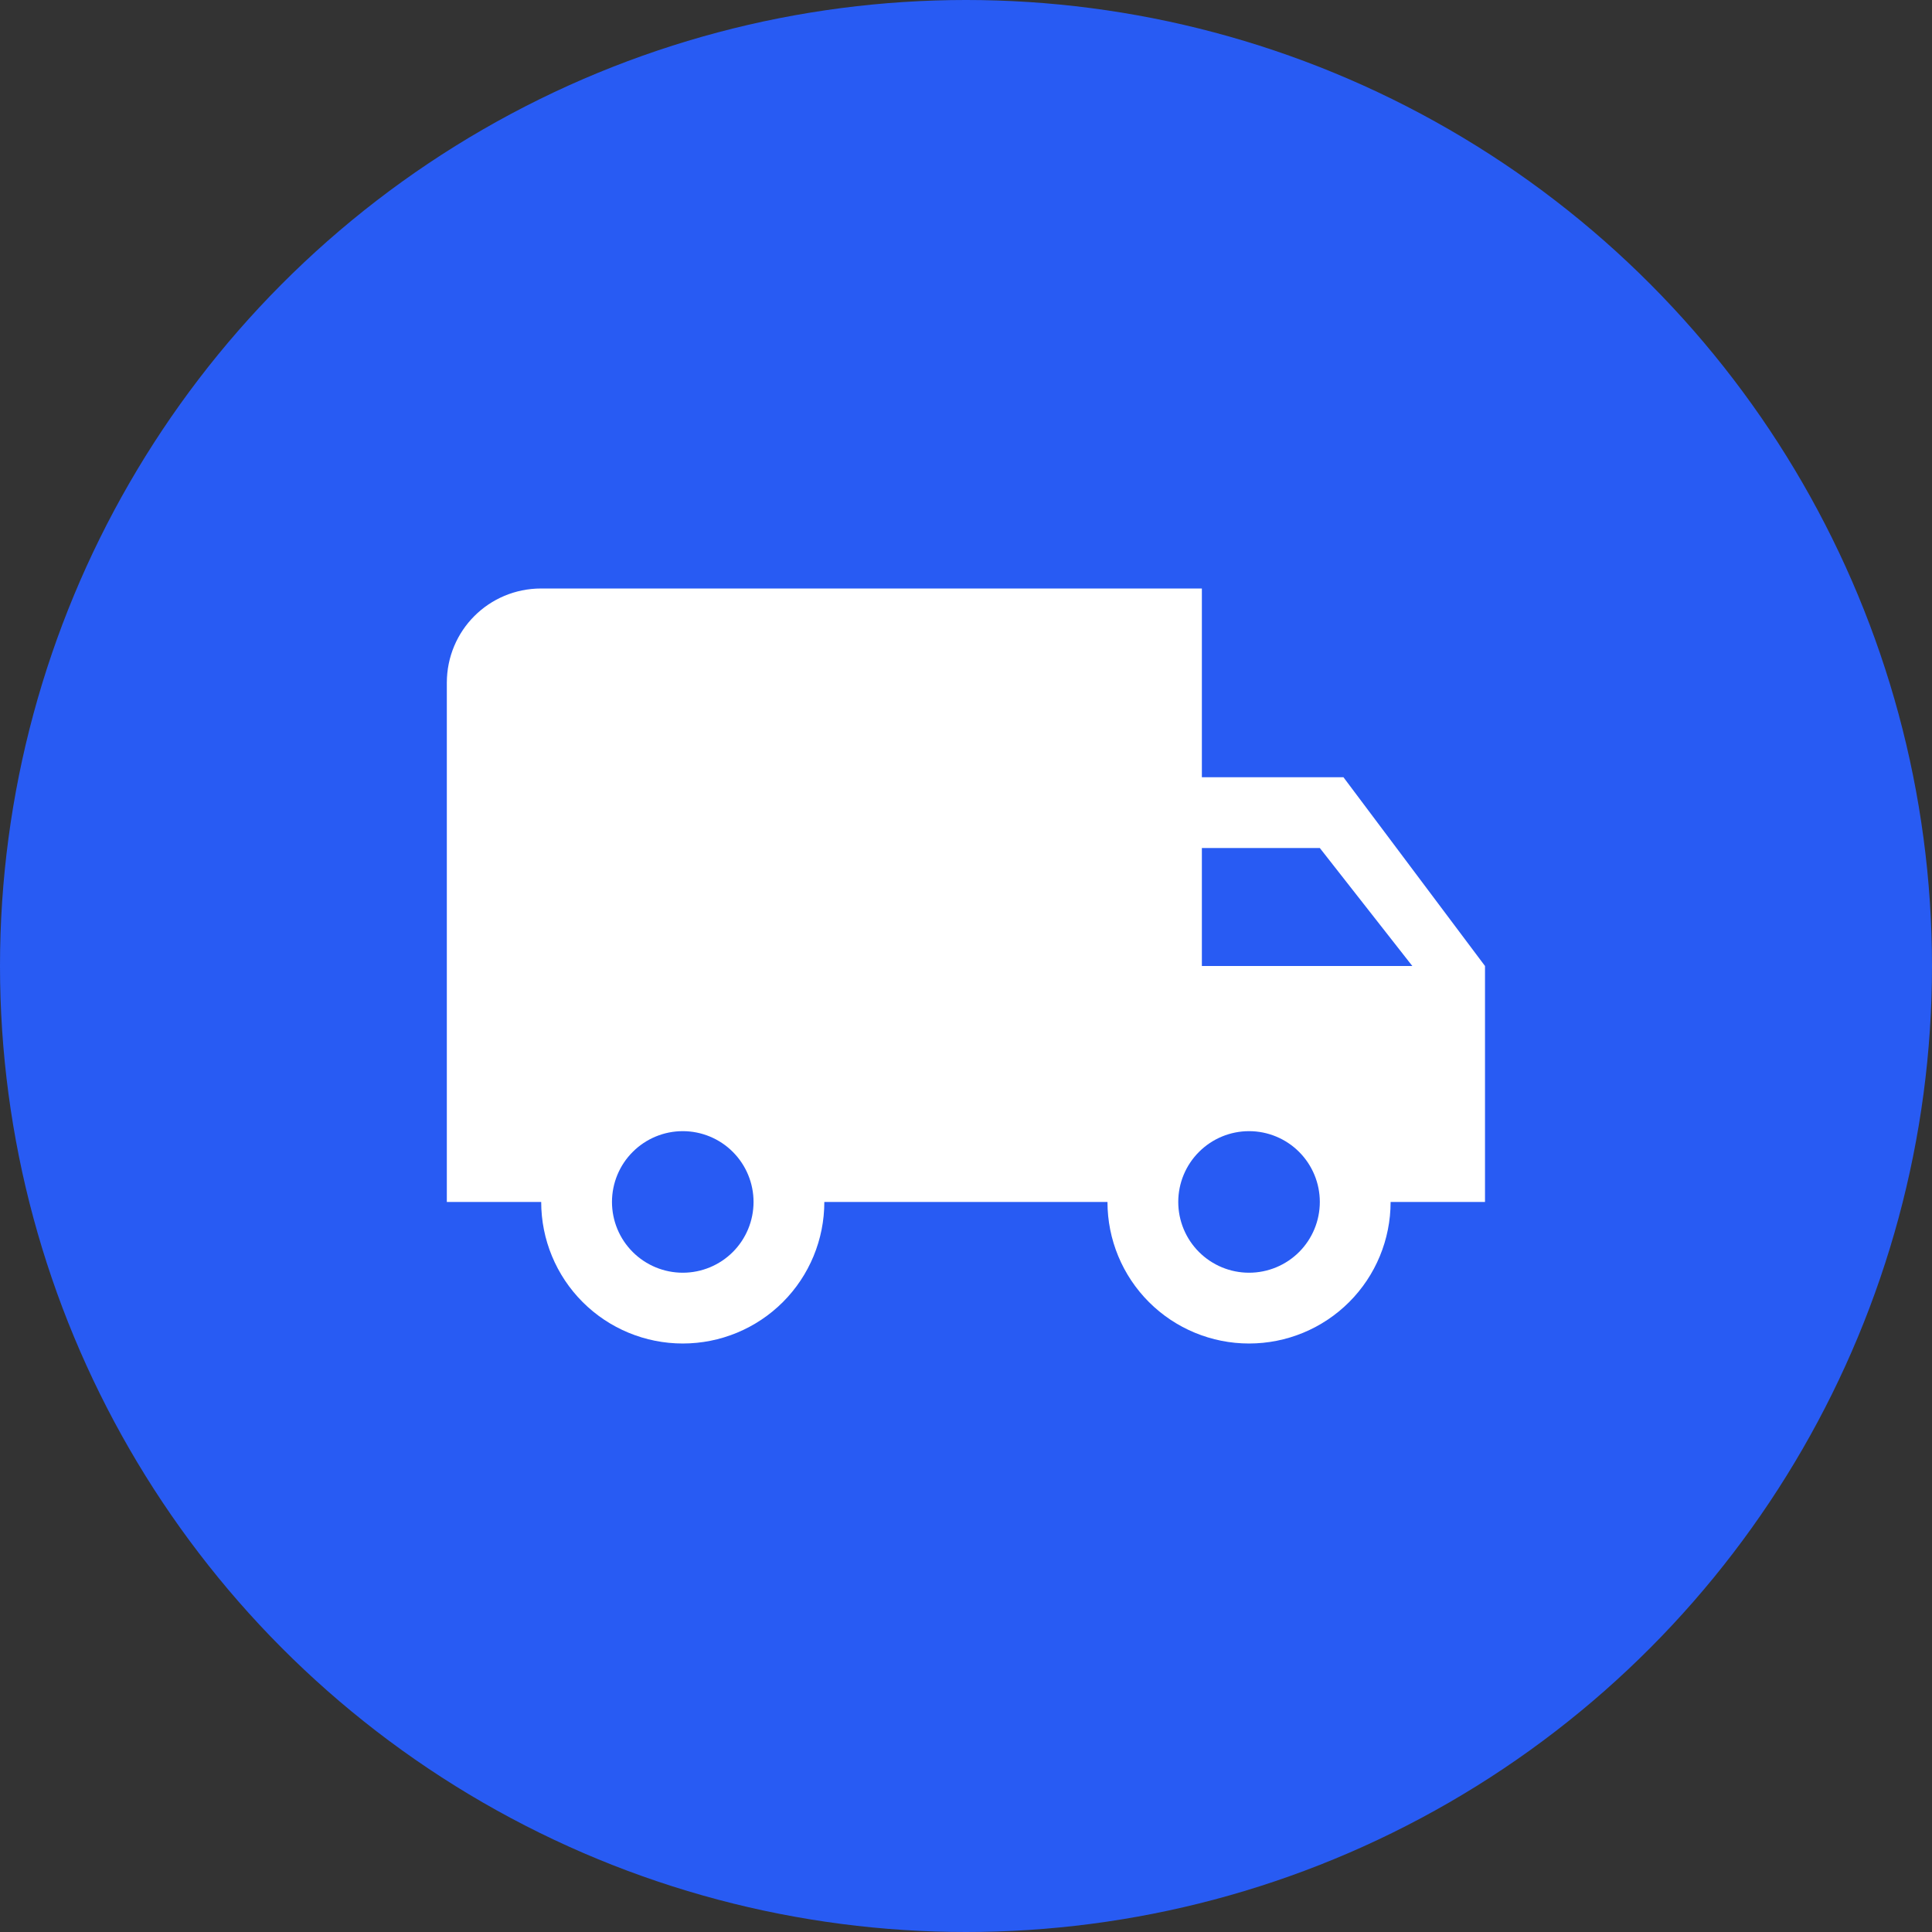
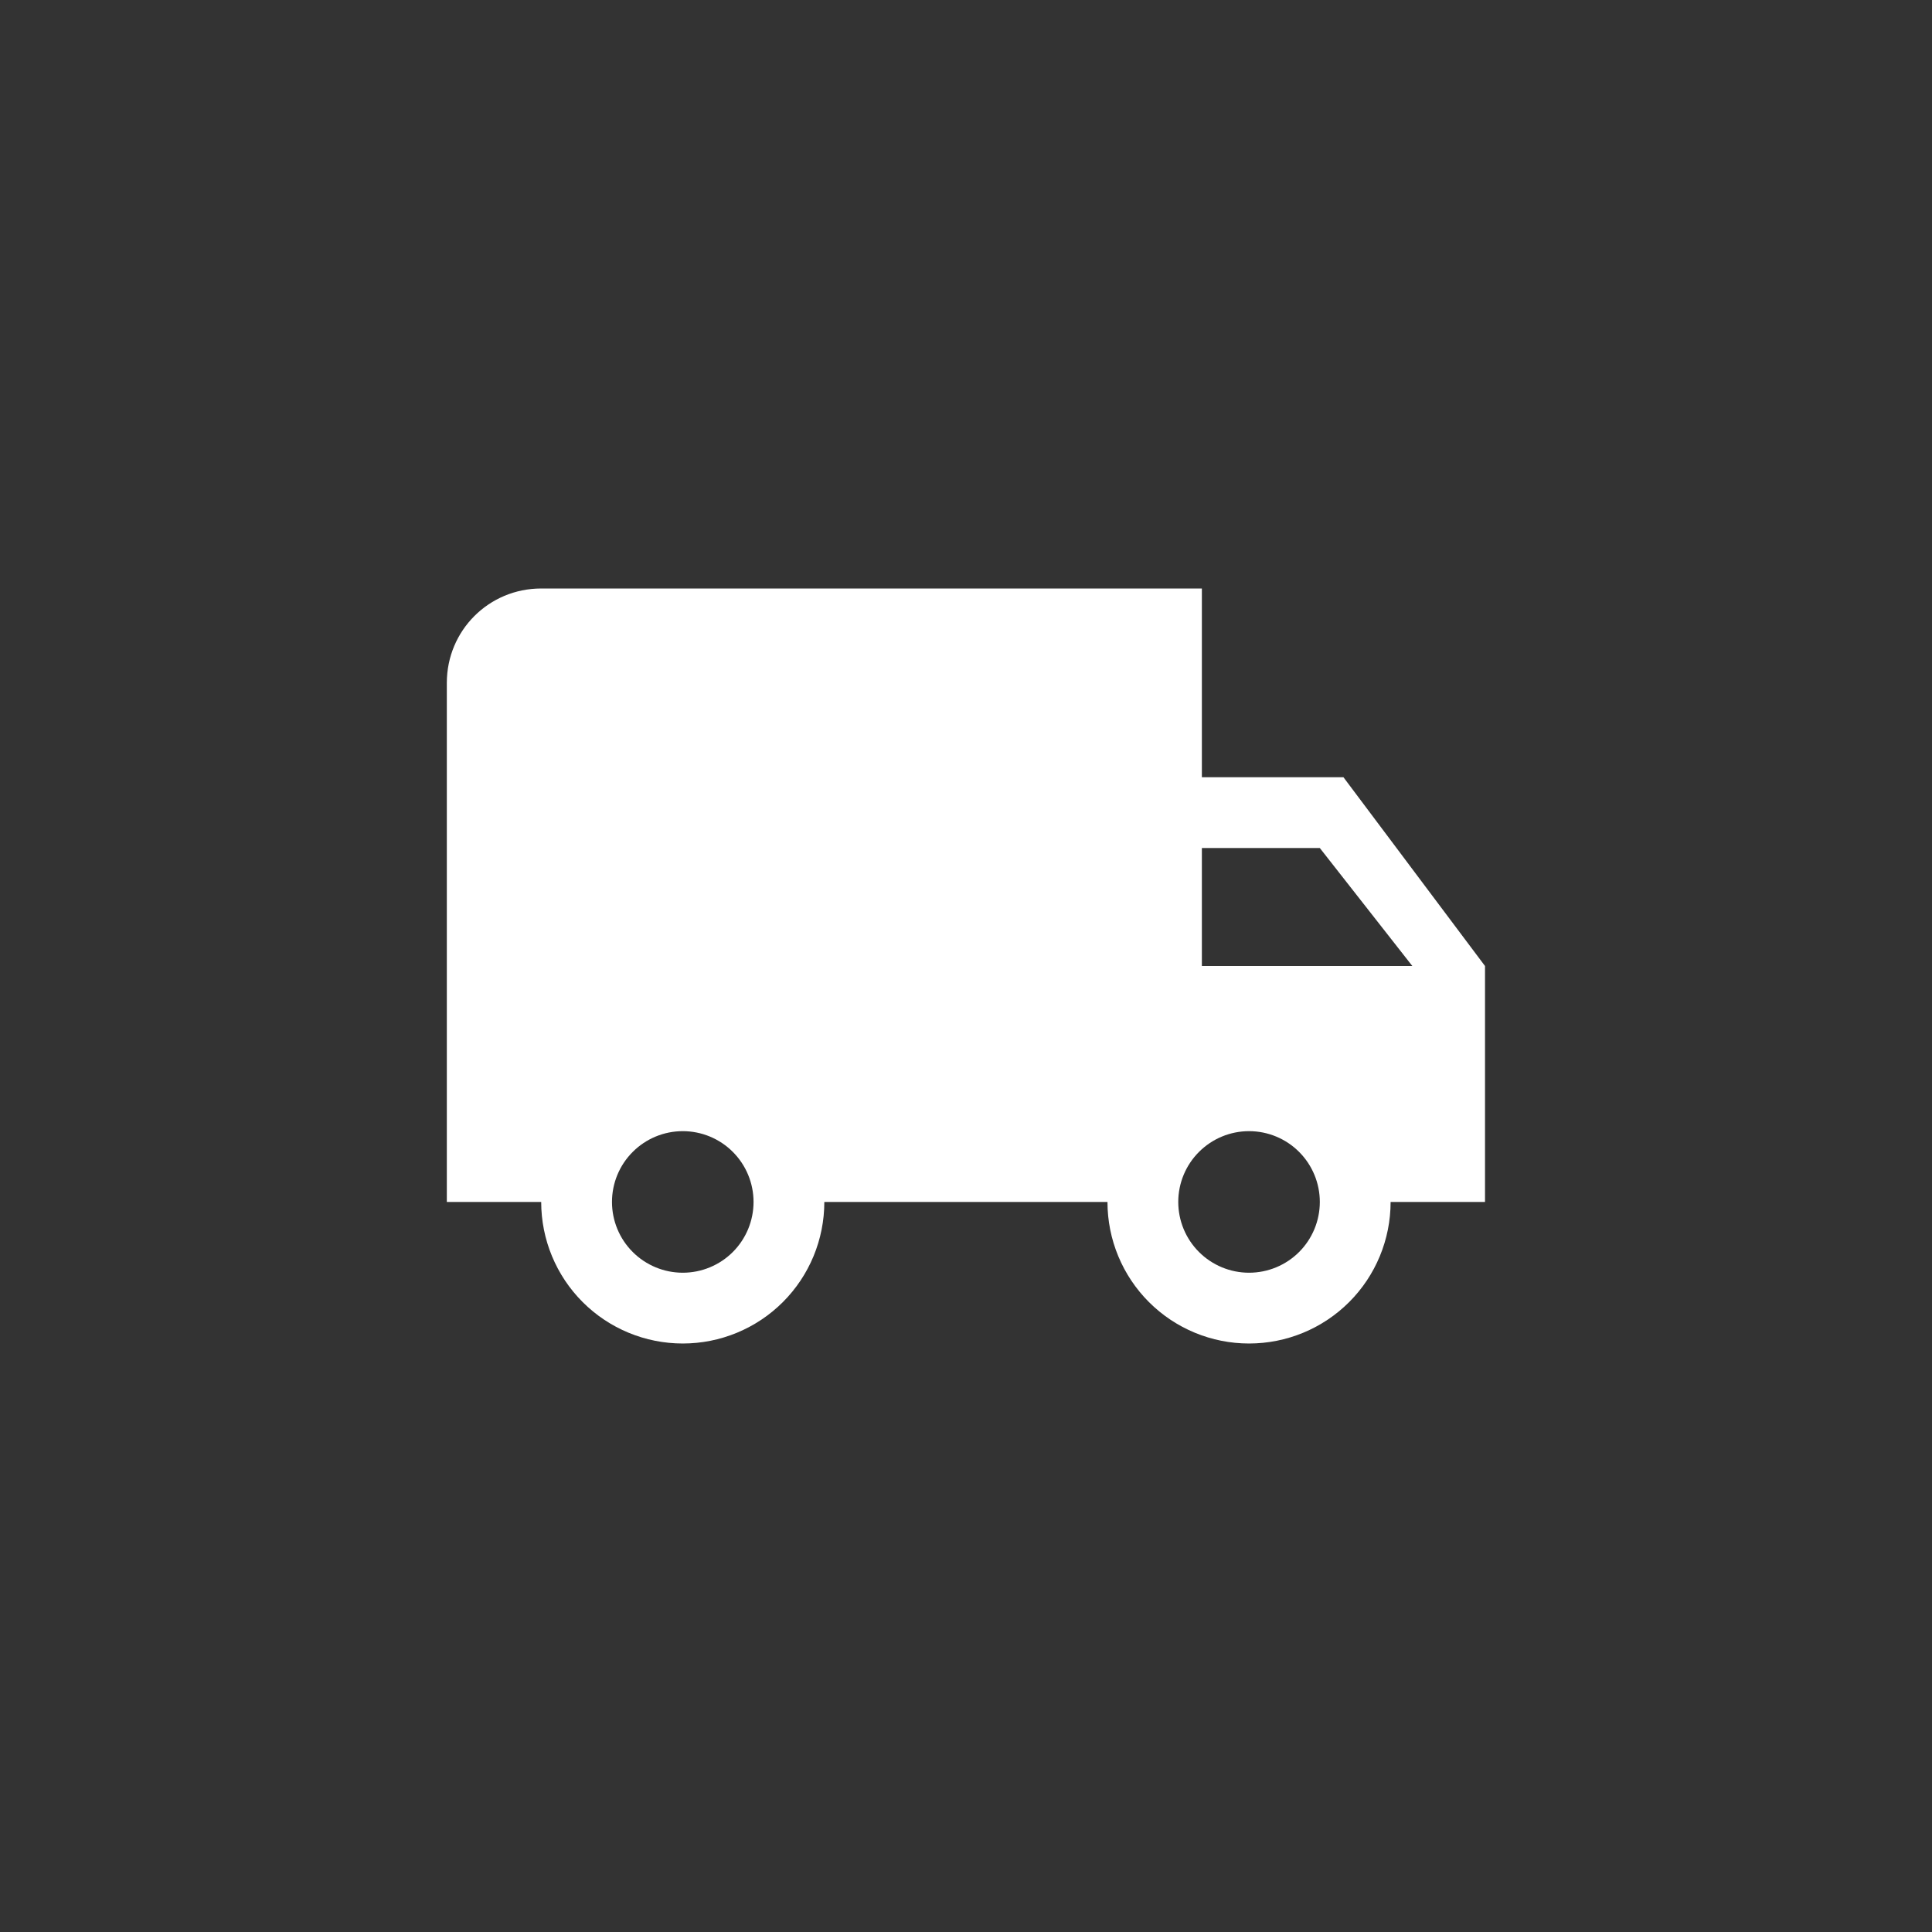
<svg xmlns="http://www.w3.org/2000/svg" width="58" height="58" viewBox="0 0 58 58" fill="none">
  <rect x="0" y="0" width="58" height="58" fill="#333333" stroke="none" />
-   <circle cx="29" cy="29" r="29" fill="#285BF3" />
  <path d="M37.497 38.208C36.934 38.208 36.393 37.984 35.995 37.586C35.596 37.188 35.372 36.647 35.372 36.083C35.372 35.52 35.596 34.979 35.995 34.581C36.393 34.182 36.934 33.958 37.497 33.958C38.061 33.958 38.602 34.182 39 34.581C39.398 34.979 39.622 35.52 39.622 36.083C39.622 36.647 39.398 37.188 39 37.586C38.602 37.984 38.061 38.208 37.497 38.208ZM39.622 25.458L42.399 29H36.081V25.458M20.497 38.208C19.934 38.208 19.393 37.984 18.995 37.586C18.596 37.188 18.372 36.647 18.372 36.083C18.372 35.52 18.596 34.979 18.995 34.581C19.393 34.182 19.934 33.958 20.497 33.958C21.061 33.958 21.602 34.182 22 34.581C22.398 34.979 22.622 35.52 22.622 36.083C22.622 36.647 22.398 37.188 22 37.586C21.602 37.984 21.061 38.208 20.497 38.208ZM40.331 23.333H36.081V17.667H16.247C14.675 17.667 13.414 18.928 13.414 20.5V36.083H16.247C16.247 37.211 16.695 38.292 17.492 39.089C18.289 39.886 19.37 40.333 20.497 40.333C21.625 40.333 22.706 39.886 23.503 39.089C24.3 38.292 24.747 37.211 24.747 36.083H33.247C33.247 37.211 33.695 38.292 34.492 39.089C35.289 39.886 36.37 40.333 37.497 40.333C38.625 40.333 39.706 39.886 40.503 39.089C41.3 38.292 41.747 37.211 41.747 36.083H44.581V29L40.331 23.333Z" fill="white" />
</svg>